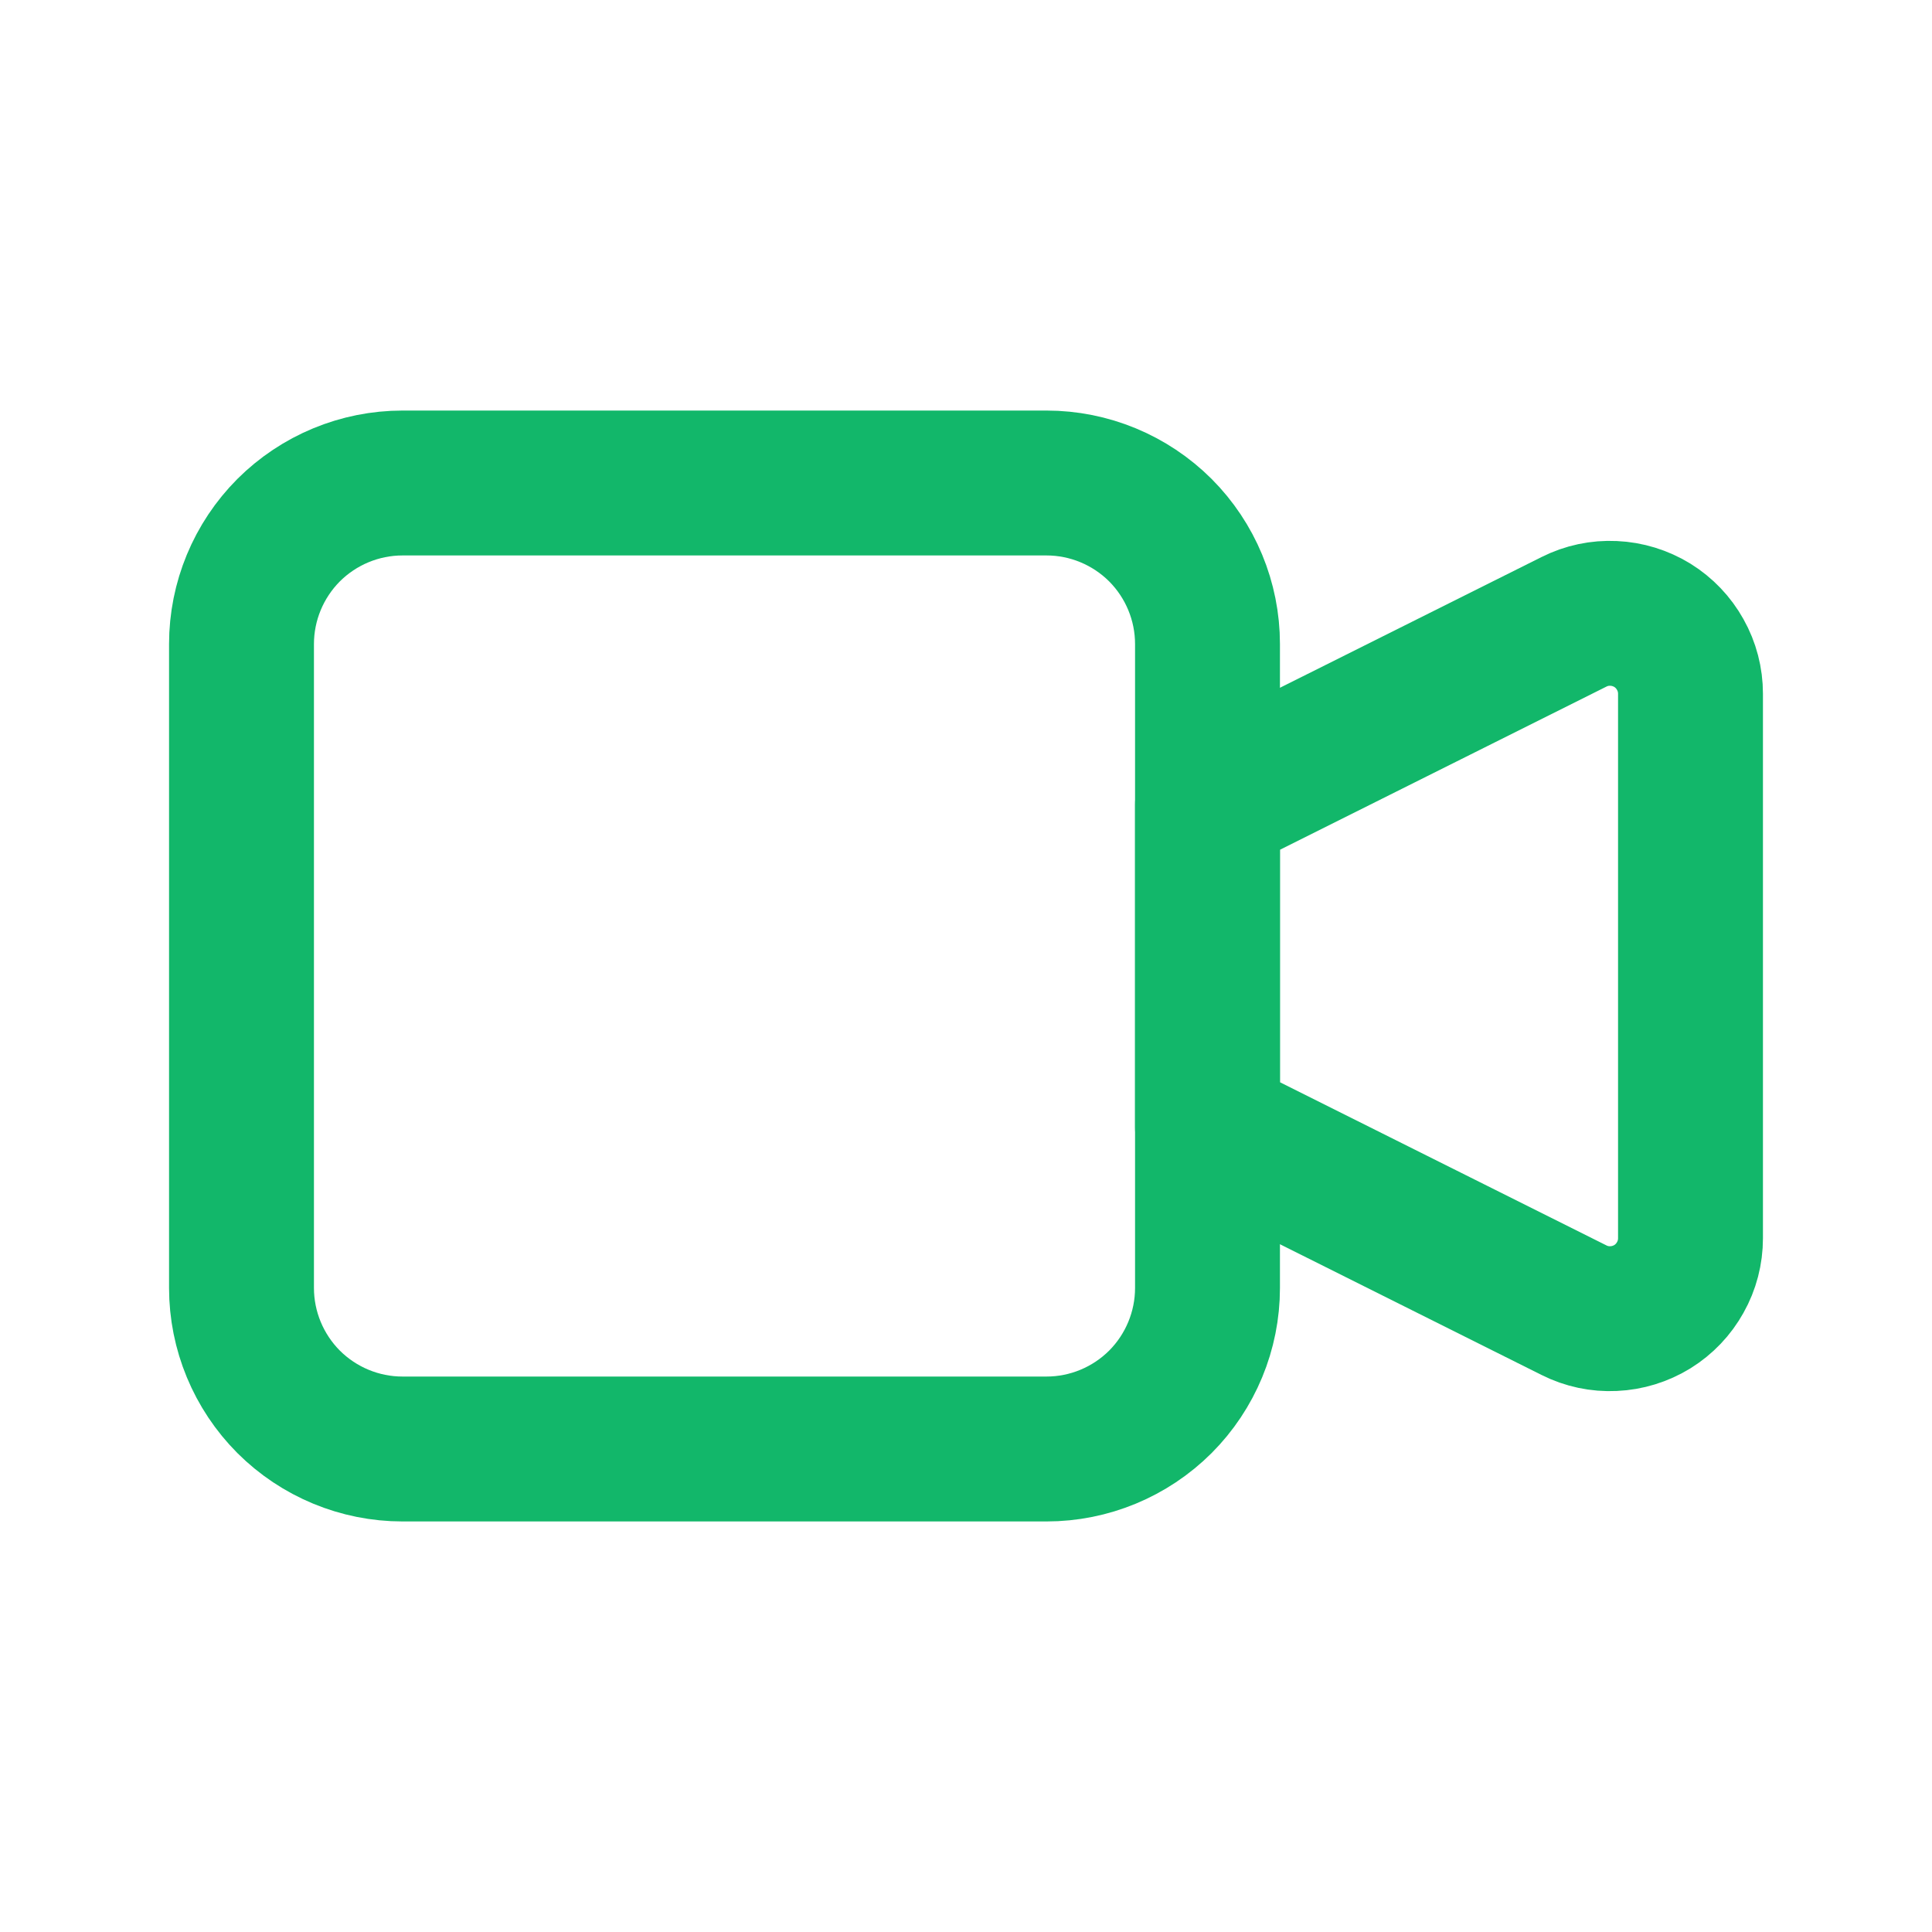
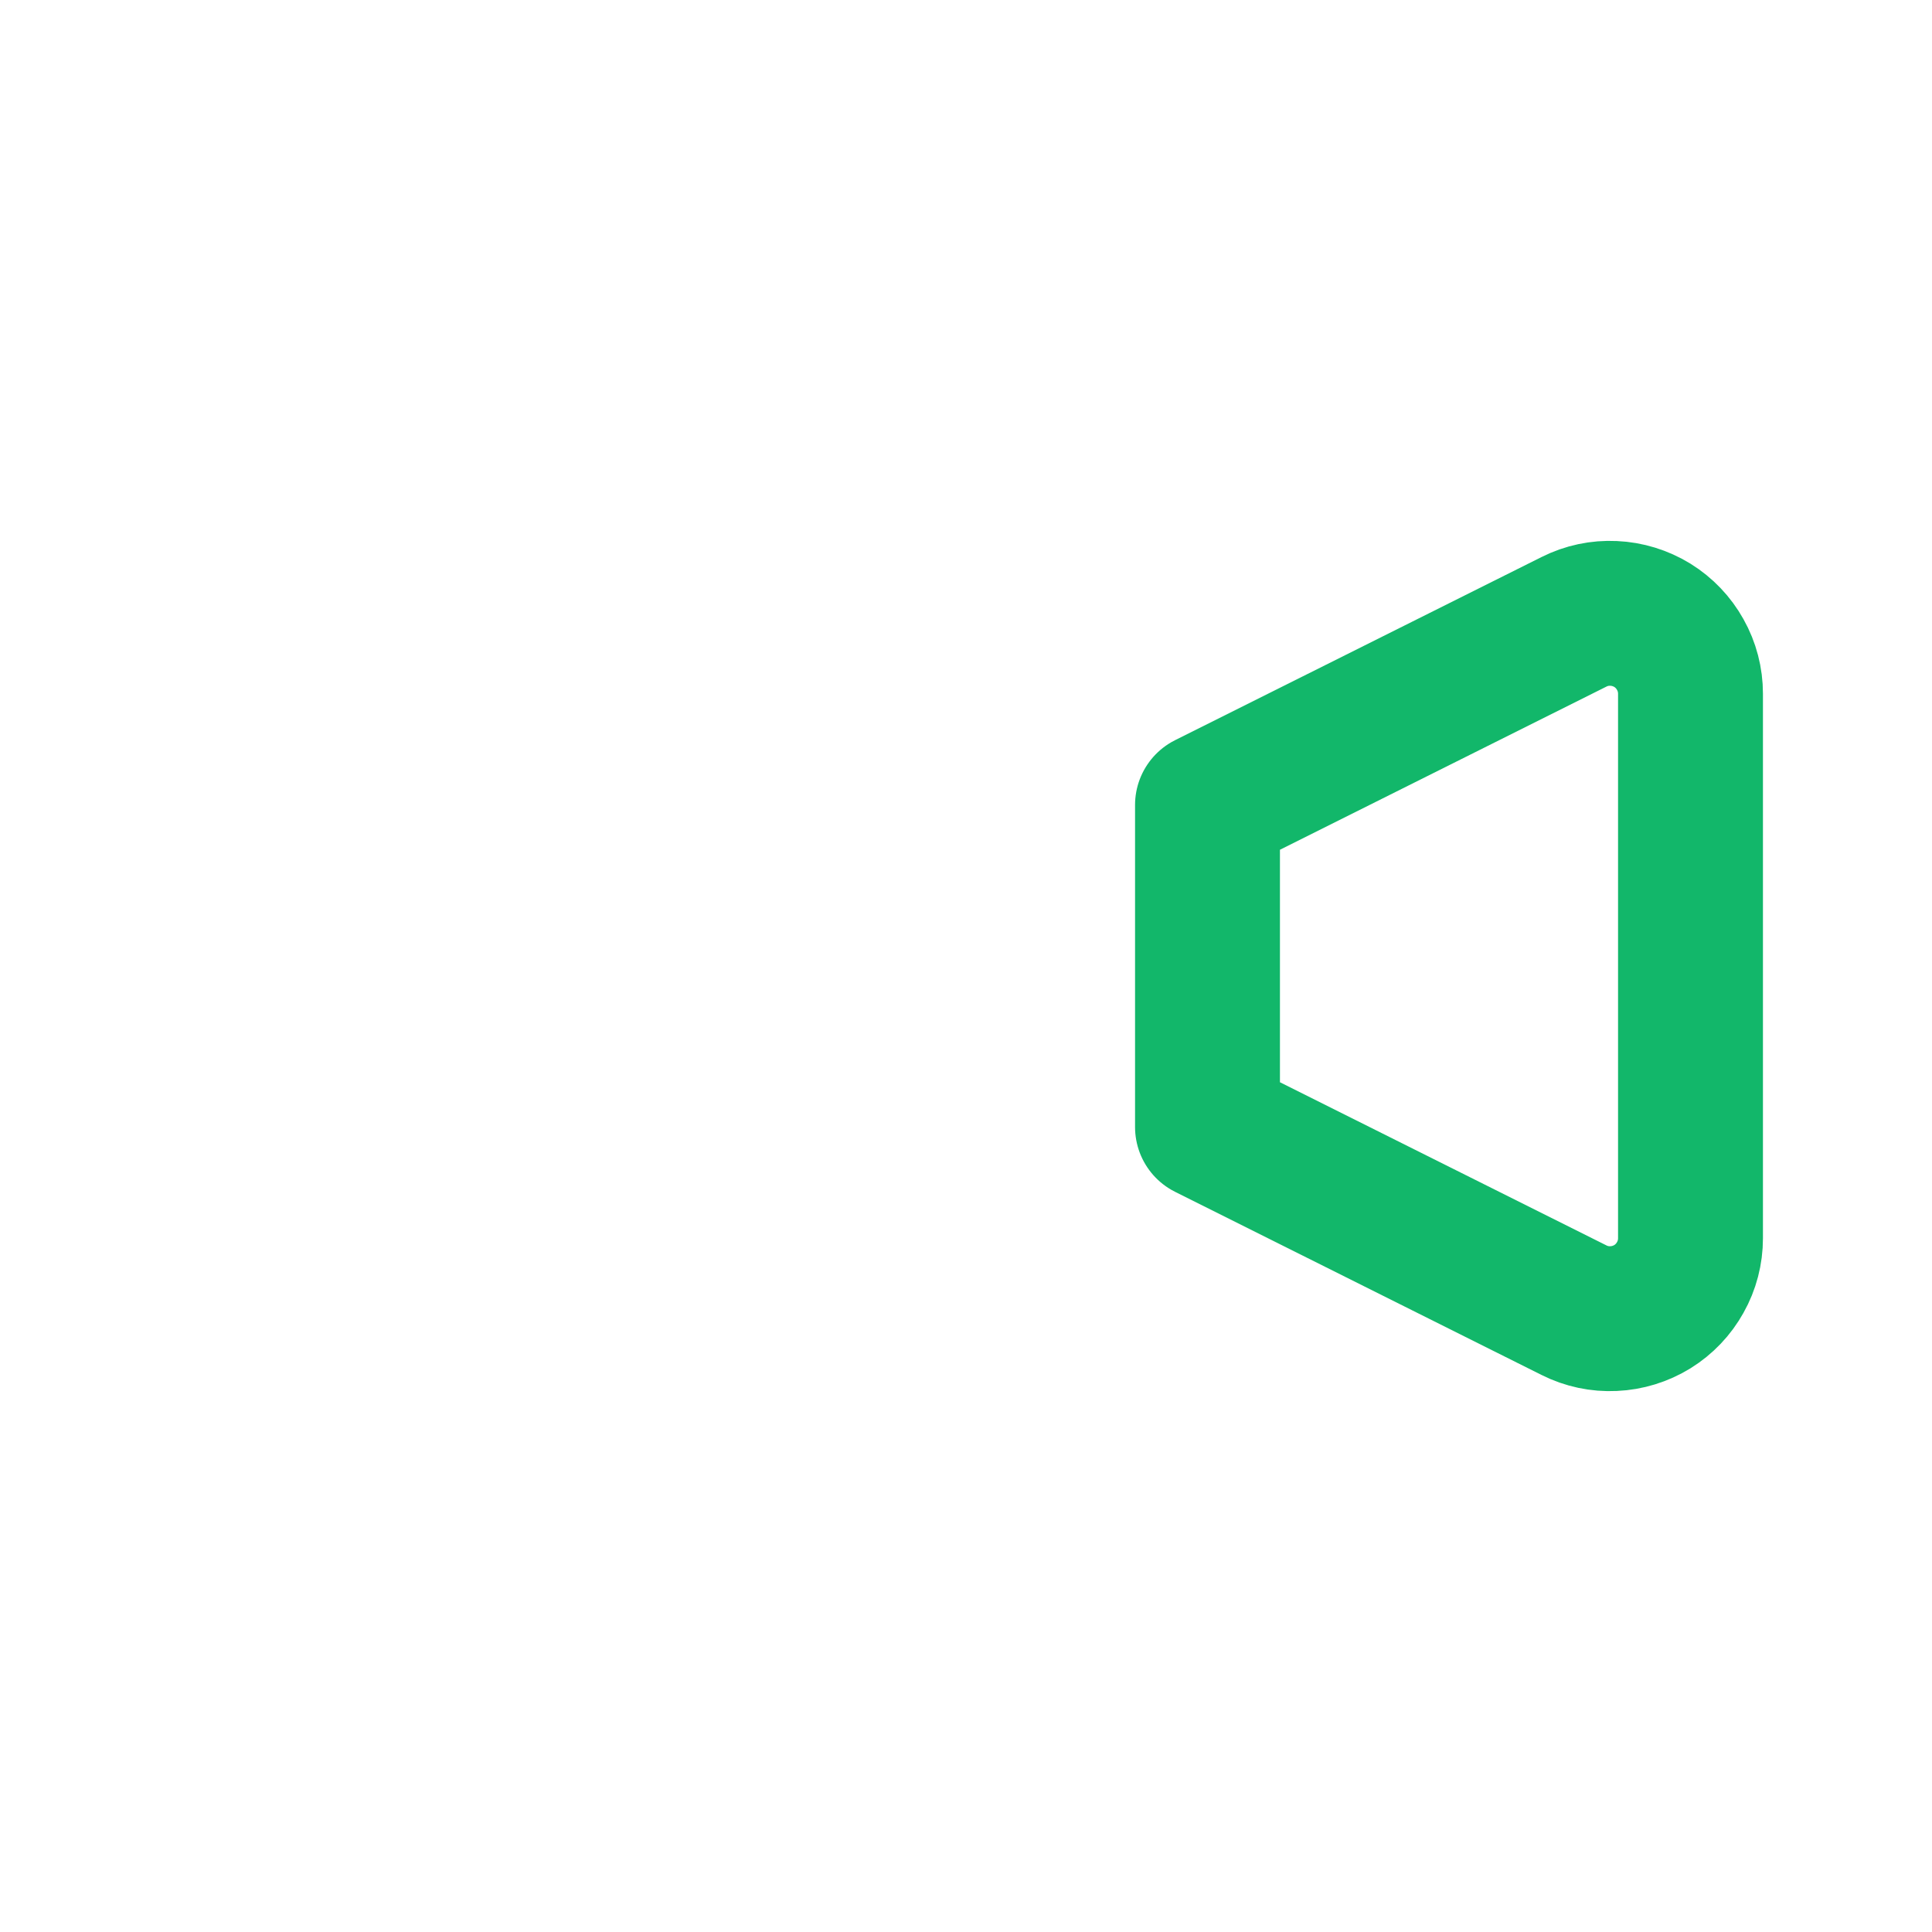
<svg xmlns="http://www.w3.org/2000/svg" width="20" height="20" viewBox="0 0 20 20" fill="none">
  <path d="M12.5 8.333L16.294 6.437C16.421 6.373 16.562 6.343 16.704 6.35C16.846 6.356 16.984 6.399 17.105 6.473C17.226 6.548 17.325 6.652 17.394 6.776C17.464 6.9 17.5 7.04 17.5 7.182V12.818C17.5 12.96 17.464 13.1 17.394 13.224C17.325 13.348 17.226 13.452 17.105 13.527C16.984 13.601 16.846 13.644 16.704 13.65C16.562 13.657 16.421 13.627 16.294 13.563L12.5 11.667V8.333Z" stroke="#12B76A" stroke-width="1.5" stroke-linecap="round" stroke-linejoin="round" />
-   <path d="M2.5 6.667C2.5 6.225 2.676 5.801 2.988 5.488C3.301 5.176 3.725 5 4.167 5H10.833C11.275 5 11.699 5.176 12.012 5.488C12.324 5.801 12.5 6.225 12.5 6.667V13.333C12.5 13.775 12.324 14.199 12.012 14.512C11.699 14.824 11.275 15 10.833 15H4.167C3.725 15 3.301 14.824 2.988 14.512C2.676 14.199 2.5 13.775 2.5 13.333V6.667Z" stroke="#12B76A" stroke-width="1.5" stroke-linecap="round" stroke-linejoin="round" />
</svg>